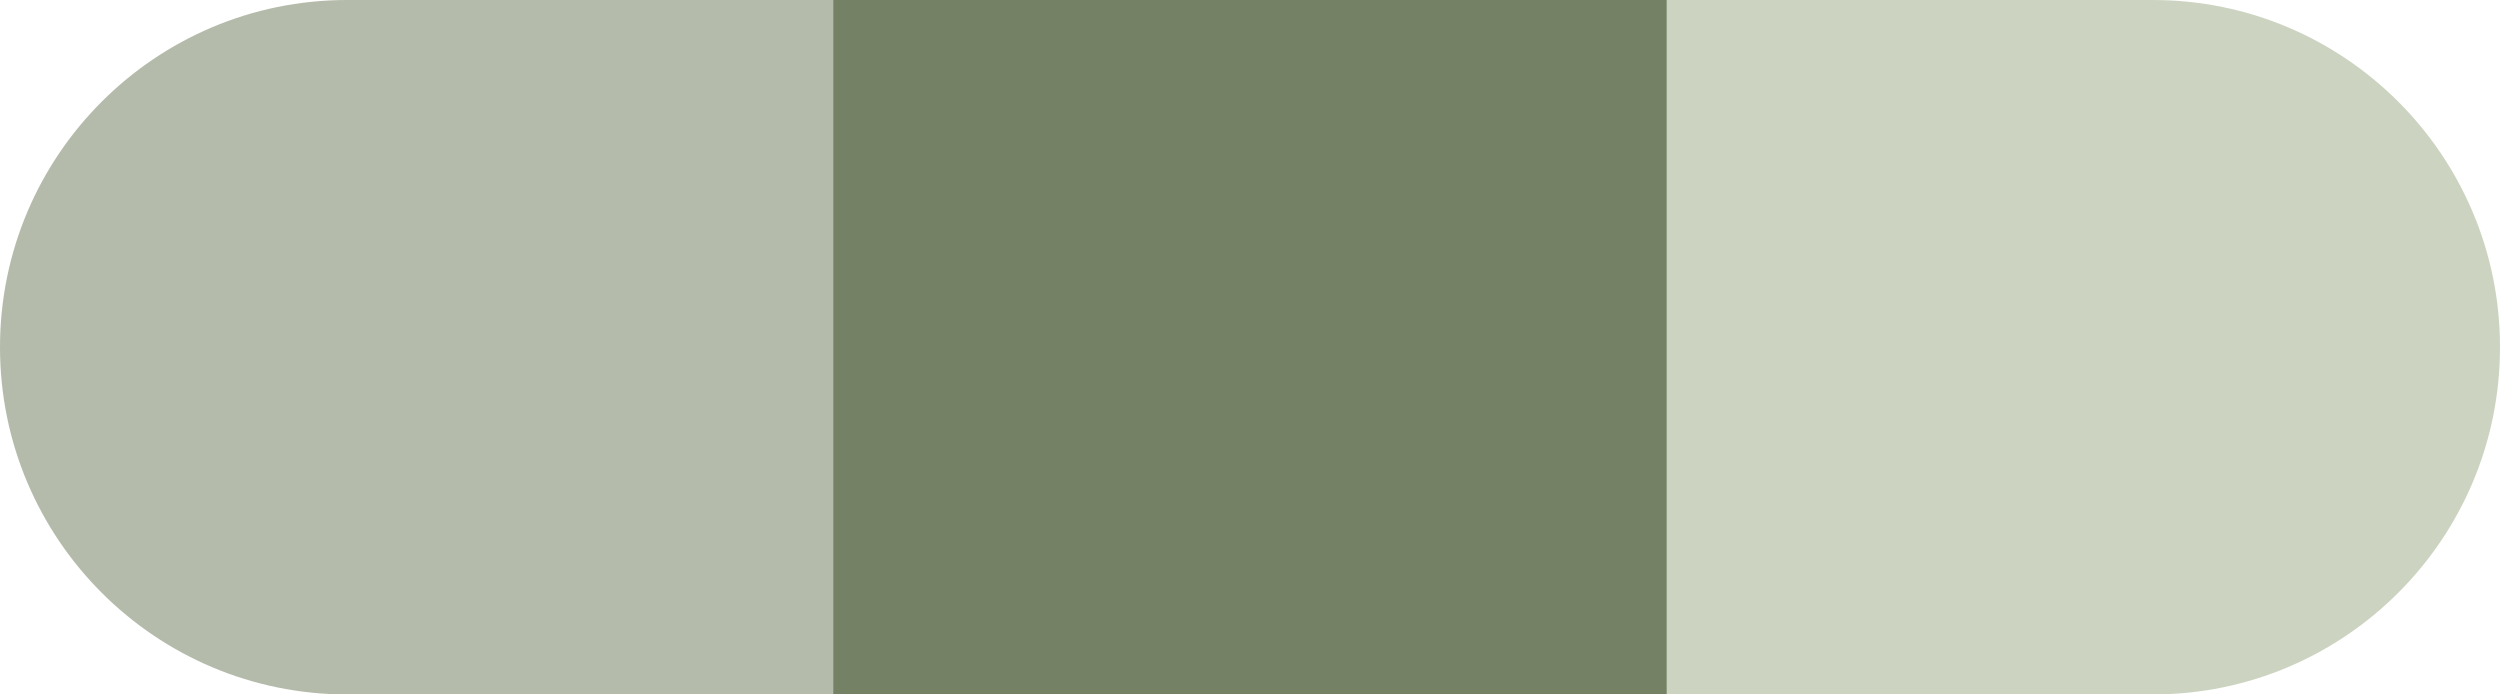
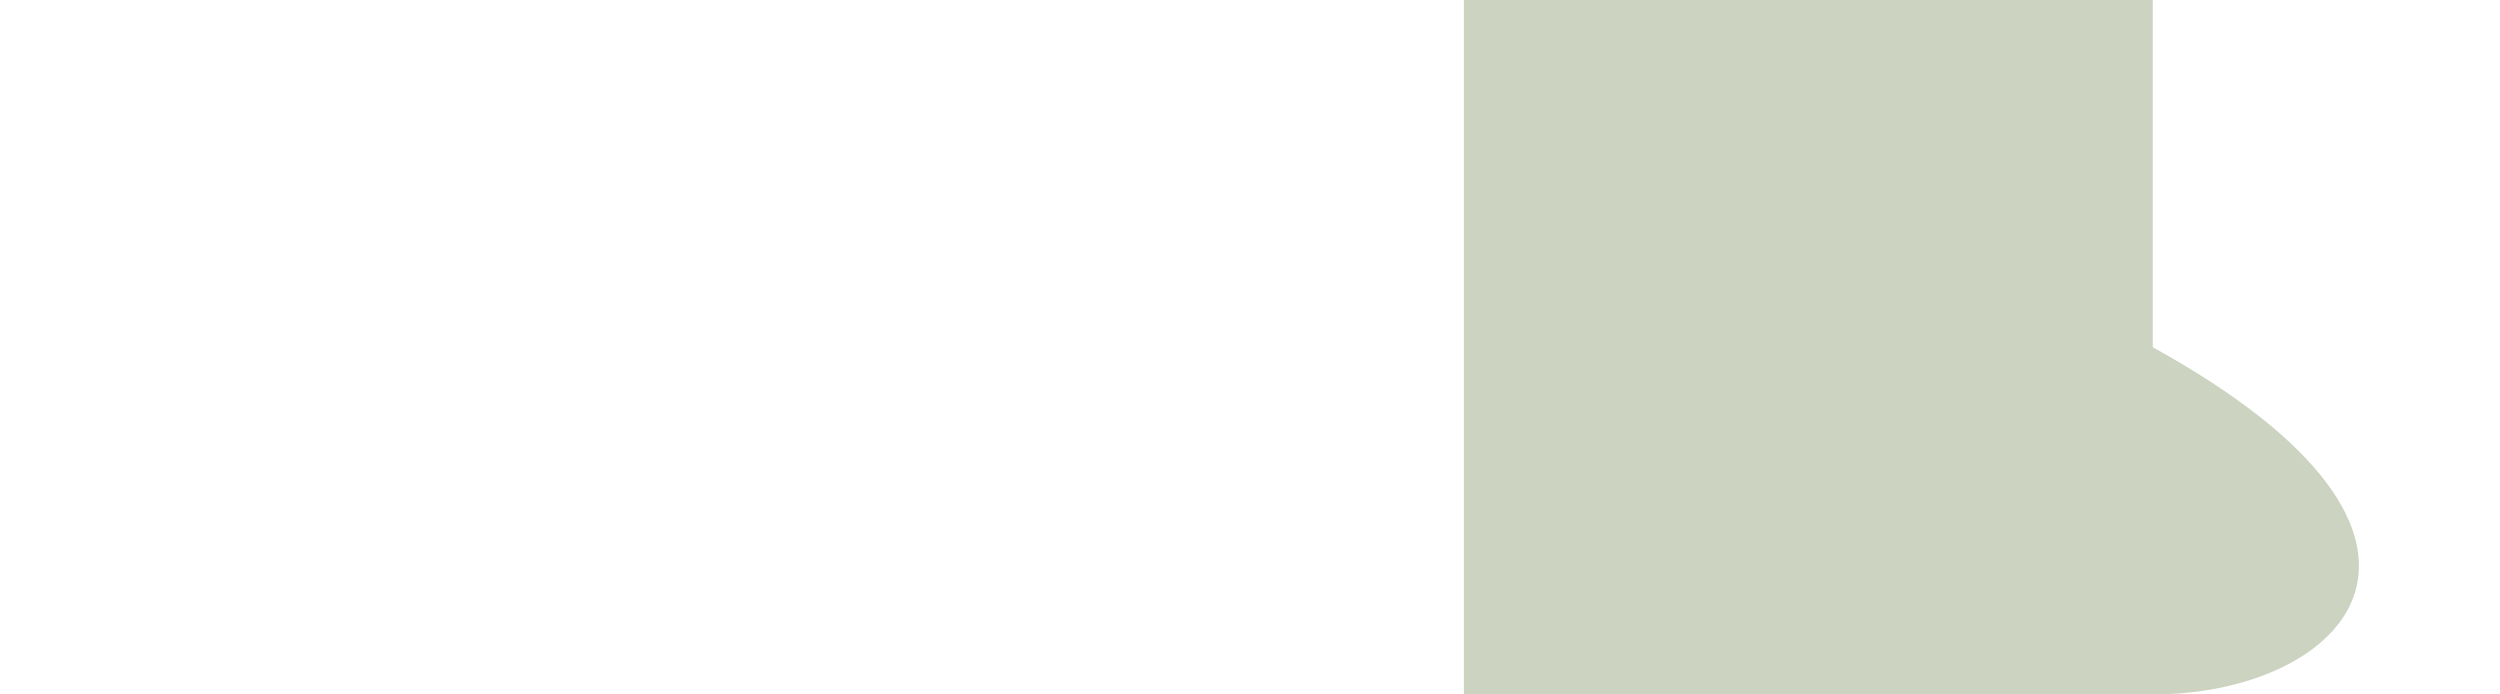
<svg xmlns="http://www.w3.org/2000/svg" width="3600" height="1000" viewBox="0 0 3600 1000" fill="none">
-   <path d="M0 500C0 223.858 223.858 0 500 0H1527V1000H500C223.858 1000 0 776.142 0 500V500Z" fill="#B4BBAA" />
-   <path d="M2108 0H3100C3376.14 0 3600 223.858 3600 500V500C3600 776.142 3376.14 1000 3100 1000H2108V0Z" fill="#CCD4C1" />
-   <rect x="1200" width="1200" height="1000" fill="#748164" />
+   <path d="M2108 0H3100V500C3600 776.142 3376.14 1000 3100 1000H2108V0Z" fill="#CCD4C1" />
</svg>